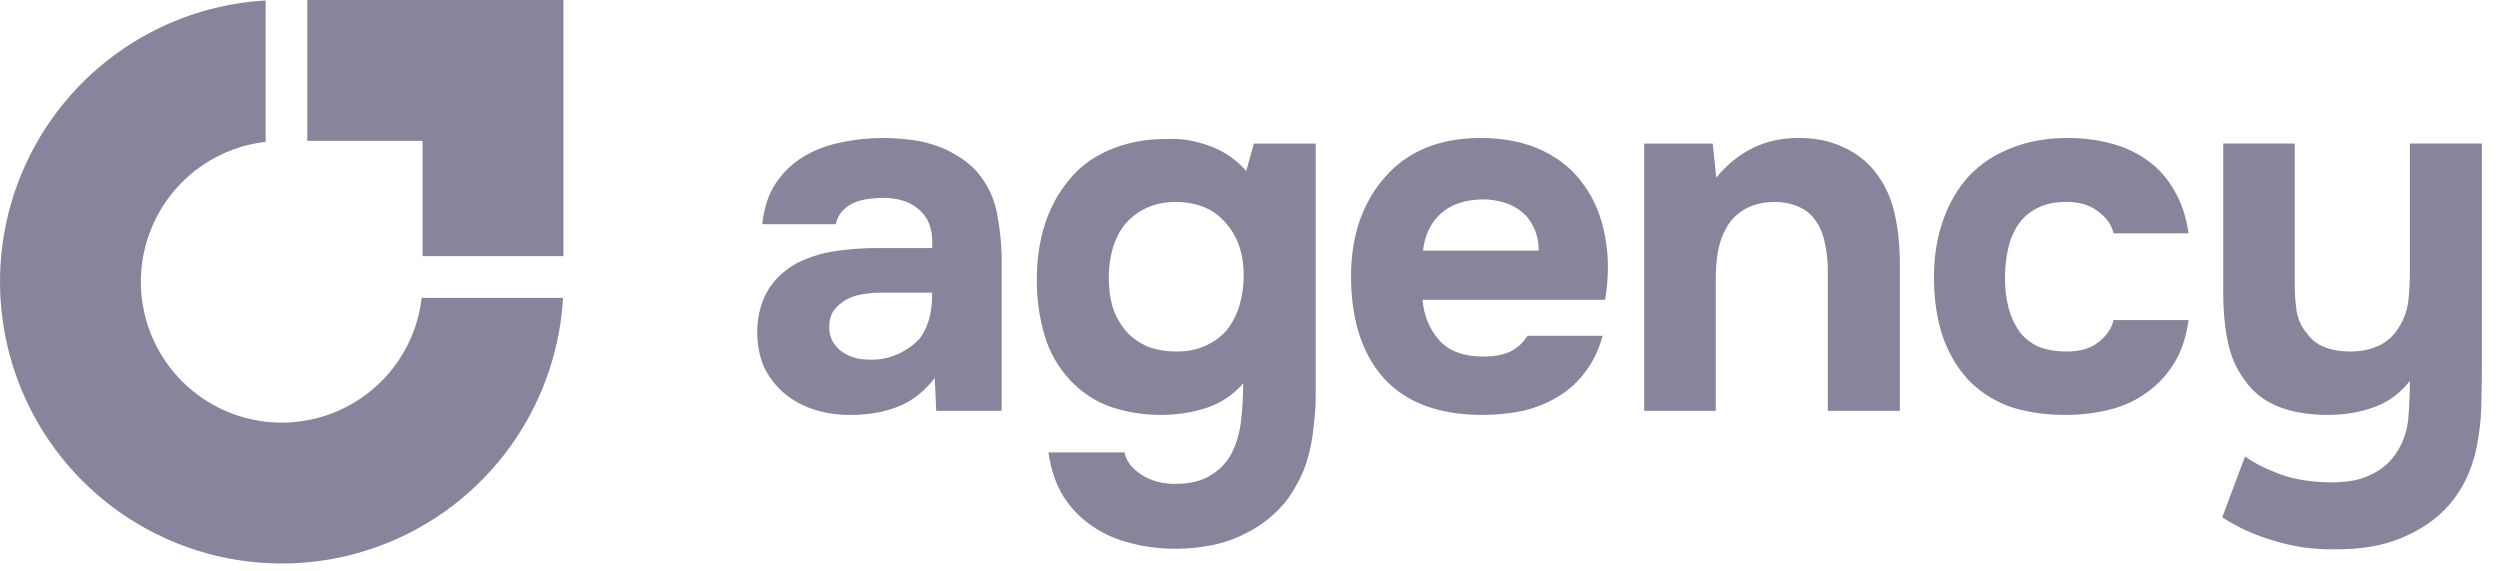
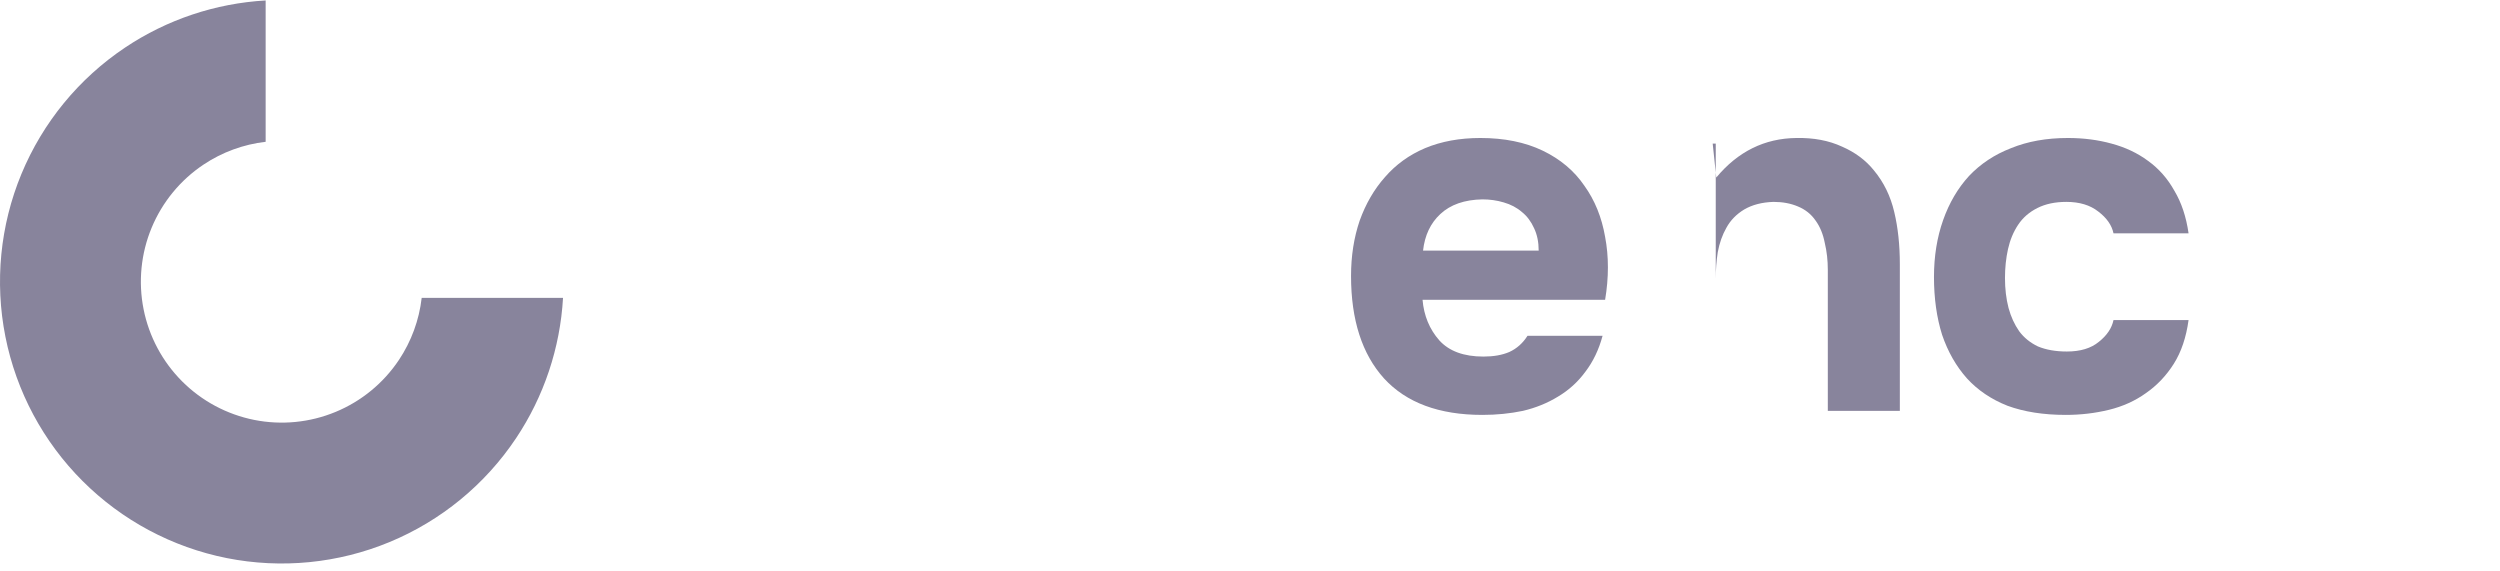
<svg xmlns="http://www.w3.org/2000/svg" width="127" height="29" viewBox="0 0 127 29" fill="none">
-   <path d="M121.751 22.983C122.095 22.451 122.292 21.867 122.344 21.231C122.395 20.596 122.421 19.969 122.421 19.351C121.923 19.986 121.313 20.433 120.592 20.69C119.87 20.948 119.089 21.077 118.247 21.077C117.268 21.077 116.418 20.931 115.697 20.639C114.993 20.347 114.434 19.9 114.022 19.299C113.61 18.749 113.327 18.105 113.172 17.367C113.017 16.611 112.94 15.795 112.94 14.919V7.293H116.573V14.481C116.573 14.945 116.607 15.4 116.676 15.847C116.762 16.276 116.933 16.637 117.191 16.929C117.603 17.547 118.35 17.856 119.432 17.856C119.948 17.856 120.429 17.753 120.875 17.547C121.322 17.324 121.674 16.98 121.931 16.517C122.155 16.122 122.292 15.709 122.344 15.28C122.395 14.833 122.421 14.352 122.421 13.837V7.293H126.079V18.449C126.079 19.067 126.071 19.703 126.054 20.355C126.054 20.991 126.002 21.618 125.899 22.236C125.813 22.854 125.65 23.455 125.409 24.039C125.169 24.623 124.834 25.164 124.405 25.662C123.804 26.349 123.014 26.899 122.035 27.311C121.073 27.724 119.913 27.921 118.557 27.904C117.56 27.921 116.573 27.784 115.594 27.492C114.615 27.217 113.713 26.813 112.889 26.281L114.048 23.189C114.495 23.515 115.087 23.816 115.826 24.091C116.581 24.366 117.466 24.503 118.479 24.503C119.304 24.503 119.973 24.366 120.489 24.091C121.021 23.833 121.442 23.464 121.751 22.983Z" fill="#88849C" />
  <path d="M104.996 17.857C105.683 17.857 106.224 17.693 106.619 17.367C107.031 17.041 107.28 16.671 107.366 16.259H111.179C111.059 17.135 110.81 17.874 110.432 18.475C110.054 19.076 109.582 19.574 109.015 19.969C108.465 20.364 107.838 20.647 107.134 20.819C106.43 20.991 105.7 21.077 104.944 21.077C103.811 21.077 102.823 20.922 101.982 20.613C101.157 20.287 100.47 19.823 99.921 19.222C99.371 18.604 98.95 17.865 98.658 17.006C98.383 16.13 98.246 15.151 98.246 14.069C98.246 13.022 98.401 12.06 98.71 11.184C99.019 10.308 99.457 9.561 100.024 8.942C100.608 8.324 101.32 7.852 102.162 7.526C103.004 7.182 103.965 7.01 105.048 7.01C105.838 7.01 106.576 7.105 107.263 7.294C107.967 7.483 108.586 7.775 109.118 8.17C109.668 8.565 110.114 9.071 110.458 9.69C110.818 10.291 111.059 11.012 111.179 11.854H107.366C107.28 11.441 107.023 11.072 106.593 10.746C106.181 10.42 105.64 10.256 104.97 10.256C104.403 10.256 103.914 10.359 103.502 10.566C103.09 10.772 102.763 11.055 102.523 11.416C102.282 11.776 102.111 12.189 102.007 12.652C101.904 13.116 101.853 13.606 101.853 14.121C101.853 14.67 101.913 15.177 102.033 15.641C102.153 16.087 102.334 16.482 102.574 16.826C102.815 17.152 103.132 17.41 103.527 17.599C103.94 17.771 104.429 17.857 104.996 17.857Z" fill="#88849C" />
-   <path d="M87.186 9.02C88.285 7.697 89.642 7.027 91.256 7.01C92.132 6.993 92.905 7.139 93.575 7.448C94.245 7.74 94.786 8.144 95.198 8.659C95.696 9.26 96.04 9.964 96.228 10.771C96.417 11.562 96.512 12.446 96.512 13.425V20.871H92.853V13.709C92.853 13.228 92.802 12.773 92.699 12.343C92.613 11.896 92.459 11.519 92.235 11.21C92.012 10.883 91.711 10.643 91.334 10.488C90.973 10.334 90.561 10.256 90.097 10.256C89.513 10.274 89.015 10.402 88.603 10.643C88.208 10.883 87.907 11.192 87.701 11.57C87.495 11.931 87.349 12.343 87.263 12.807C87.194 13.253 87.16 13.709 87.16 14.172V20.871H83.527V7.294H87.005L87.186 9.02Z" fill="#88849C" />
+   <path d="M87.186 9.02C88.285 7.697 89.642 7.027 91.256 7.01C92.132 6.993 92.905 7.139 93.575 7.448C94.245 7.74 94.786 8.144 95.198 8.659C95.696 9.26 96.04 9.964 96.228 10.771C96.417 11.562 96.512 12.446 96.512 13.425V20.871H92.853V13.709C92.853 13.228 92.802 12.773 92.699 12.343C92.613 11.896 92.459 11.519 92.235 11.21C92.012 10.883 91.711 10.643 91.334 10.488C90.973 10.334 90.561 10.256 90.097 10.256C89.513 10.274 89.015 10.402 88.603 10.643C88.208 10.883 87.907 11.192 87.701 11.57C87.495 11.931 87.349 12.343 87.263 12.807C87.194 13.253 87.16 13.709 87.16 14.172V20.871V7.294H87.005L87.186 9.02Z" fill="#88849C" />
  <path d="M75.357 18.114C75.872 18.114 76.31 18.037 76.671 17.882C77.049 17.71 77.358 17.436 77.598 17.058H81.411C81.222 17.762 80.93 18.372 80.535 18.887C80.157 19.402 79.694 19.823 79.144 20.149C78.612 20.476 78.019 20.716 77.367 20.871C76.714 21.008 76.027 21.077 75.305 21.077C73.107 21.077 71.441 20.459 70.307 19.222C69.191 17.985 68.633 16.251 68.633 14.018C68.633 13.004 68.779 12.068 69.071 11.21C69.38 10.351 69.809 9.612 70.359 8.994C70.909 8.359 71.587 7.869 72.394 7.526C73.219 7.182 74.155 7.01 75.202 7.01C76.422 7.01 77.478 7.225 78.371 7.654C79.264 8.084 79.969 8.676 80.484 9.432C81.016 10.171 81.368 11.038 81.54 12.034C81.729 13.03 81.729 14.095 81.54 15.229H72.265C72.334 16.036 72.618 16.723 73.116 17.29C73.614 17.839 74.361 18.114 75.357 18.114ZM78.165 12.73C78.165 12.3 78.088 11.922 77.933 11.596C77.779 11.253 77.573 10.978 77.315 10.772C77.057 10.548 76.748 10.385 76.388 10.282C76.044 10.179 75.683 10.128 75.305 10.128C74.395 10.145 73.682 10.394 73.167 10.875C72.669 11.338 72.377 11.957 72.291 12.73H78.165Z" fill="#88849C" />
-   <path d="M63.154 19.48C62.639 20.063 62.021 20.476 61.3 20.716C60.578 20.956 59.797 21.077 58.955 21.077C58.114 21.077 57.289 20.948 56.482 20.69C55.692 20.416 55.005 19.977 54.421 19.376C53.768 18.689 53.313 17.899 53.055 17.006C52.798 16.113 52.669 15.194 52.669 14.25C52.669 12.017 53.287 10.231 54.524 8.891C55.056 8.307 55.743 7.852 56.585 7.525C57.444 7.199 58.363 7.045 59.342 7.062C59.977 7.027 60.664 7.139 61.403 7.397C62.141 7.654 62.777 8.084 63.309 8.685L63.696 7.294H66.839V20.02C66.839 20.57 66.804 21.111 66.736 21.644C66.684 22.193 66.59 22.717 66.452 23.215C66.315 23.73 66.109 24.22 65.834 24.684C65.525 25.25 65.147 25.731 64.7 26.126C64.271 26.521 63.79 26.848 63.258 27.105C62.725 27.38 62.158 27.578 61.557 27.698C60.956 27.818 60.346 27.878 59.728 27.878C58.938 27.878 58.182 27.784 57.461 27.595C56.739 27.423 56.078 27.131 55.477 26.719C54.893 26.324 54.404 25.817 54.009 25.199C53.631 24.581 53.382 23.842 53.261 22.983H57.126C57.195 23.395 57.469 23.765 57.95 24.091C58.431 24.417 59.015 24.581 59.702 24.581C60.441 24.581 61.042 24.434 61.506 24.143C61.986 23.851 62.347 23.464 62.588 22.983C62.828 22.502 62.983 21.953 63.051 21.334C63.12 20.716 63.154 20.098 63.154 19.48ZM59.779 17.856C60.346 17.856 60.844 17.753 61.274 17.547C61.72 17.341 62.081 17.066 62.356 16.723C62.631 16.362 62.837 15.95 62.974 15.486C63.111 15.005 63.18 14.499 63.18 13.966C63.18 12.901 62.88 12.025 62.279 11.338C61.695 10.634 60.853 10.274 59.754 10.256C59.187 10.256 58.68 10.359 58.234 10.566C57.804 10.772 57.444 11.046 57.152 11.39C56.877 11.733 56.671 12.137 56.533 12.601C56.396 13.065 56.327 13.563 56.327 14.095C56.327 14.662 56.396 15.177 56.533 15.641C56.688 16.087 56.911 16.482 57.203 16.826C57.495 17.152 57.856 17.41 58.285 17.599C58.715 17.77 59.213 17.856 59.779 17.856Z" fill="#88849C" />
-   <path d="M47.484 19.196C46.969 19.883 46.342 20.373 45.603 20.665C44.865 20.957 44.006 21.094 43.027 21.077C41.773 21.043 40.725 20.69 39.884 20.02C39.437 19.643 39.085 19.196 38.828 18.681C38.587 18.148 38.467 17.521 38.467 16.8C38.484 16.062 38.647 15.409 38.956 14.842C39.283 14.258 39.772 13.777 40.425 13.399C40.974 13.107 41.593 12.901 42.28 12.781C42.984 12.661 43.748 12.601 44.573 12.601H47.355C47.407 11.759 47.209 11.132 46.763 10.72C46.333 10.291 45.723 10.068 44.933 10.05C44.676 10.05 44.409 10.068 44.135 10.102C43.86 10.136 43.602 10.205 43.362 10.308C43.139 10.411 42.941 10.557 42.769 10.746C42.615 10.918 42.512 11.132 42.46 11.39H38.724C38.81 10.566 39.034 9.879 39.394 9.329C39.772 8.762 40.244 8.307 40.811 7.963C41.378 7.62 42.005 7.38 42.692 7.242C43.396 7.088 44.117 7.01 44.856 7.01C45.268 7.01 45.689 7.036 46.118 7.088C46.548 7.122 46.969 7.208 47.381 7.345C47.793 7.465 48.179 7.637 48.54 7.86C48.918 8.067 49.27 8.341 49.596 8.685C50.18 9.355 50.541 10.128 50.678 11.004C50.833 11.862 50.902 12.704 50.885 13.528V20.871H47.561L47.484 19.196ZM47.355 14.868H44.701C44.444 14.868 44.152 14.894 43.825 14.945C43.499 14.997 43.216 15.091 42.975 15.229C42.735 15.366 42.529 15.546 42.357 15.77C42.202 15.993 42.125 16.268 42.125 16.594C42.125 16.869 42.177 17.109 42.28 17.315C42.4 17.521 42.546 17.693 42.718 17.831C42.907 17.968 43.13 18.08 43.388 18.166C43.645 18.234 43.903 18.269 44.16 18.269C44.658 18.286 45.122 18.2 45.552 18.011C45.998 17.822 46.385 17.556 46.711 17.212C46.917 16.938 47.072 16.628 47.175 16.285C47.295 15.924 47.355 15.452 47.355 14.868Z" fill="#88849C" />
  <path fill-rule="evenodd" clip-rule="evenodd" d="M28.602 15.131C28.457 17.674 27.634 20.138 26.213 22.265C24.641 24.618 22.405 26.453 19.79 27.536C17.175 28.619 14.297 28.903 11.521 28.351C8.744 27.798 6.194 26.435 4.192 24.433C2.19 22.432 0.827 19.881 0.275 17.105C-0.277 14.329 0.006 11.451 1.089 8.836C2.173 6.22 4.007 3.985 6.361 2.412C8.487 0.991 10.951 0.169 13.495 0.023V7.203C12.369 7.333 11.286 7.729 10.337 8.363C9.16 9.149 8.243 10.267 7.701 11.574C7.159 12.882 7.018 14.321 7.294 15.709C7.57 17.097 8.252 18.372 9.252 19.373C10.253 20.374 11.528 21.055 12.917 21.332C14.305 21.608 15.744 21.466 17.051 20.924C18.359 20.383 19.477 19.465 20.263 18.289C20.897 17.34 21.293 16.257 21.422 15.131H28.602Z" fill="#88849C" />
-   <path fill-rule="evenodd" clip-rule="evenodd" d="M21.466 0H15.61V7.156H21.466L21.466 13.011H28.622L28.622 1.309C28.622 1.306 28.622 1.304 28.622 1.301V0H27.313H21.466Z" fill="#88849C" />
</svg>